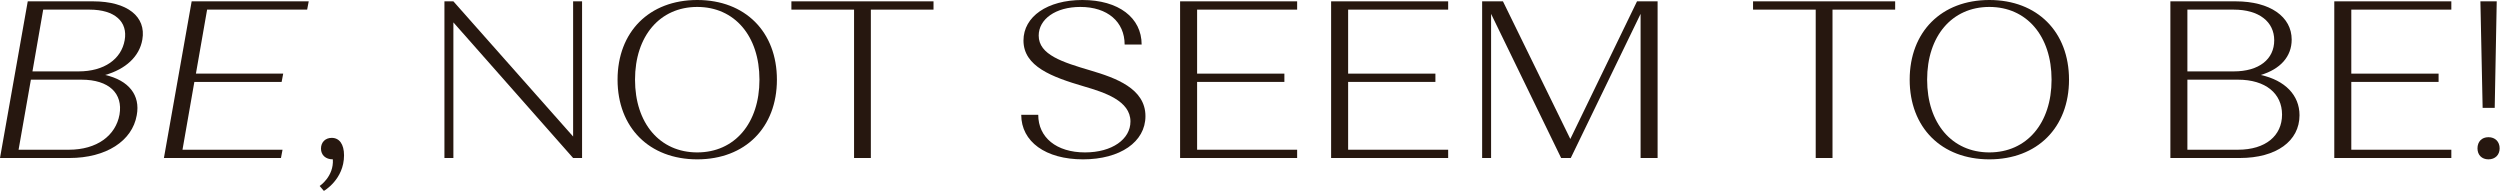
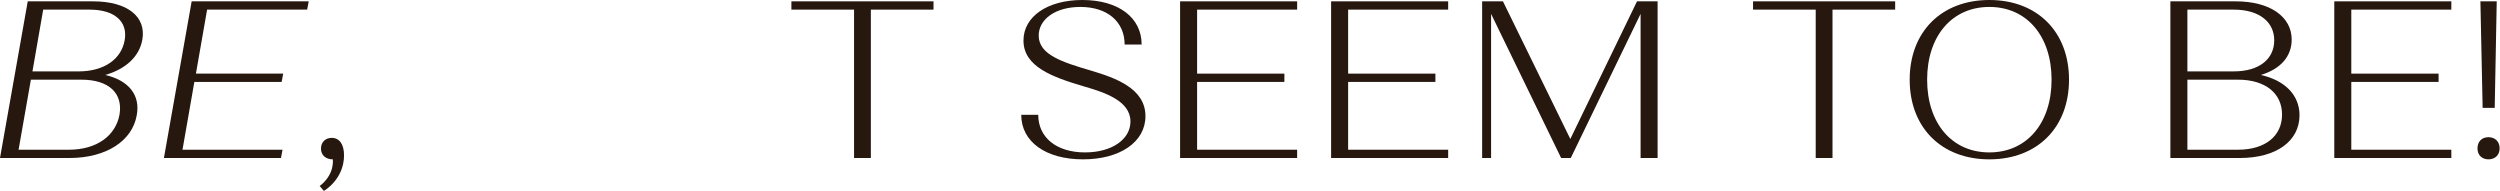
<svg xmlns="http://www.w3.org/2000/svg" width="2056" height="157" viewBox="0 0 2056 157" fill="none">
  <path d="M0 129.943H57.057C87.242 129.943 108.776 115.955 112.458 94.788C115.587 78.223 105.832 66.076 86.506 61.658C103.255 56.873 114.666 46.566 117.059 32.578C120.372 13.804 104.911 1.104 76.567 1.104H22.823L0 129.943ZM15.277 123.133L25.4 65.524H66.996C89.819 65.524 101.23 76.935 98.285 94.236C95.156 111.537 79.696 123.133 56.689 123.133H15.277ZM35.523 7.914H73.622C94.604 7.914 105.279 18.037 102.519 33.13C99.758 48.59 85.77 58.714 64.603 58.714H26.688L35.523 7.914Z" fill="#26170F" />
  <path d="M134.806 129.943H231.067L232.355 123.133H150.082L159.837 67.364H231.619L232.907 60.554H161.126L170.328 7.914H252.601L253.889 1.104H157.629L134.806 129.943Z" fill="#26170F" />
  <path d="M263.976 122.212C263.976 127.55 267.842 131.047 273.731 131.047C274.652 145.219 262.872 152.95 262.872 152.95L266.369 156.999C266.369 156.999 282.934 147.612 282.934 127.734C282.934 118.531 279.069 113.378 272.811 113.378C267.658 113.378 263.976 116.875 263.976 122.212Z" fill="#26170F" />
-   <path d="M372.864 129.943V18.405L471.333 129.943H478.695V1.104H471.333V112.274L372.864 1.104H365.501V129.943H372.864Z" fill="#26170F" />
-   <path d="M507.885 65.524C507.885 104.911 534.021 131.047 573.409 131.047C612.797 131.047 638.932 104.911 638.932 65.524C638.932 26.136 612.797 0 573.409 0C534.021 0 507.885 26.136 507.885 65.524ZM522.242 65.524C522.242 29.633 542.672 5.706 573.409 5.706C604.146 5.706 624.576 29.633 624.576 65.524C624.576 101.414 604.146 125.341 573.409 125.341C542.672 125.341 522.242 101.414 522.242 65.524Z" fill="#26170F" />
  <path d="M767.722 7.914V1.104H650.847V7.914H702.382V129.943H716.187V7.914H767.722Z" fill="#26170F" />
  <path d="M929.686 99.942C929.686 114.482 914.594 125.341 892.323 125.341C868.764 125.341 853.855 113.01 853.855 94.42H839.867C839.867 116.507 859.929 131.047 890.666 131.047C921.22 131.047 942.018 116.691 942.018 95.525C942.018 72.702 917.354 64.051 896.924 57.977C873.917 51.167 854.223 45.093 854.223 29.265C854.223 15.829 868.028 5.706 888.458 5.706C910.912 5.706 924.901 18.037 924.901 36.627H938.889C938.889 14.54 919.931 0 890.114 0C861.402 0 841.708 13.62 841.708 33.314C841.708 54.664 865.083 63.315 891.403 71.045C908.336 76.015 929.686 82.825 929.686 99.942Z" fill="#26170F" />
  <path d="M1066.77 129.943V123.133H984.498V67.364H1056.28V60.554H984.498V7.914H1066.77V1.104H970.51V129.943H1066.77Z" fill="#26170F" />
  <path d="M1190.97 129.943V123.133H1108.7V67.364H1180.48V60.554H1108.7V7.914H1190.97V1.104H1094.71V129.943H1190.97Z" fill="#26170F" />
  <path d="M1218.91 129.943H1226.27V11.411L1283.88 129.943H1291.8L1349.22 11.411V129.943H1363.21V1.104H1346.28L1291.43 114.298L1236.03 1.104H1218.91V129.943Z" fill="#26170F" />
  <path d="M1558.58 7.914V1.104H1441.71V7.914H1493.24V129.943H1507.05V7.914H1558.58Z" fill="#26170F" />
  <path d="M1570.52 65.524C1570.52 104.911 1596.65 131.047 1636.04 131.047C1675.43 131.047 1701.56 104.911 1701.56 65.524C1701.56 26.136 1675.43 0 1636.04 0C1596.65 0 1570.52 26.136 1570.52 65.524ZM1584.87 65.524C1584.87 29.633 1605.3 5.706 1636.04 5.706C1666.78 5.706 1687.21 29.633 1687.21 65.524C1687.21 101.414 1666.78 125.341 1636.04 125.341C1605.3 125.341 1584.87 101.414 1584.87 65.524Z" fill="#26170F" />
  <path d="M1841.97 129.943C1872.16 129.943 1891.12 115.955 1891.12 94.788C1891.12 78.223 1879.15 66.076 1859.28 61.658C1875.29 56.873 1884.68 46.566 1884.68 32.578C1884.68 13.804 1867.01 1.104 1838.66 1.104H1784.92V129.943H1841.97ZM1798.91 123.133V65.524H1840.5C1863.33 65.524 1876.76 76.935 1876.76 94.236C1876.76 111.537 1863.33 123.133 1840.5 123.133H1798.91ZM1798.91 58.714V7.914H1837.01C1857.99 7.914 1870.32 18.037 1870.32 33.13C1870.32 48.59 1857.99 58.714 1837.01 58.714H1798.91Z" fill="#26170F" />
  <path d="M2015.98 129.943V123.133H1933.71V67.364H2005.49V60.554H1933.71V7.914H2015.98V1.104H1919.72V129.943H2015.98Z" fill="#26170F" />
  <path d="M2037.48 122.028C2037.48 127.366 2040.98 131.047 2046.5 131.047C2052.02 131.047 2055.7 127.366 2055.7 122.028C2055.7 116.507 2052.02 112.826 2046.5 112.826C2040.98 112.826 2037.48 116.507 2037.48 122.028ZM2041.72 88.715H2051.65L2053.31 1.104H2039.88L2041.72 88.715Z" fill="#26170F" />
</svg>